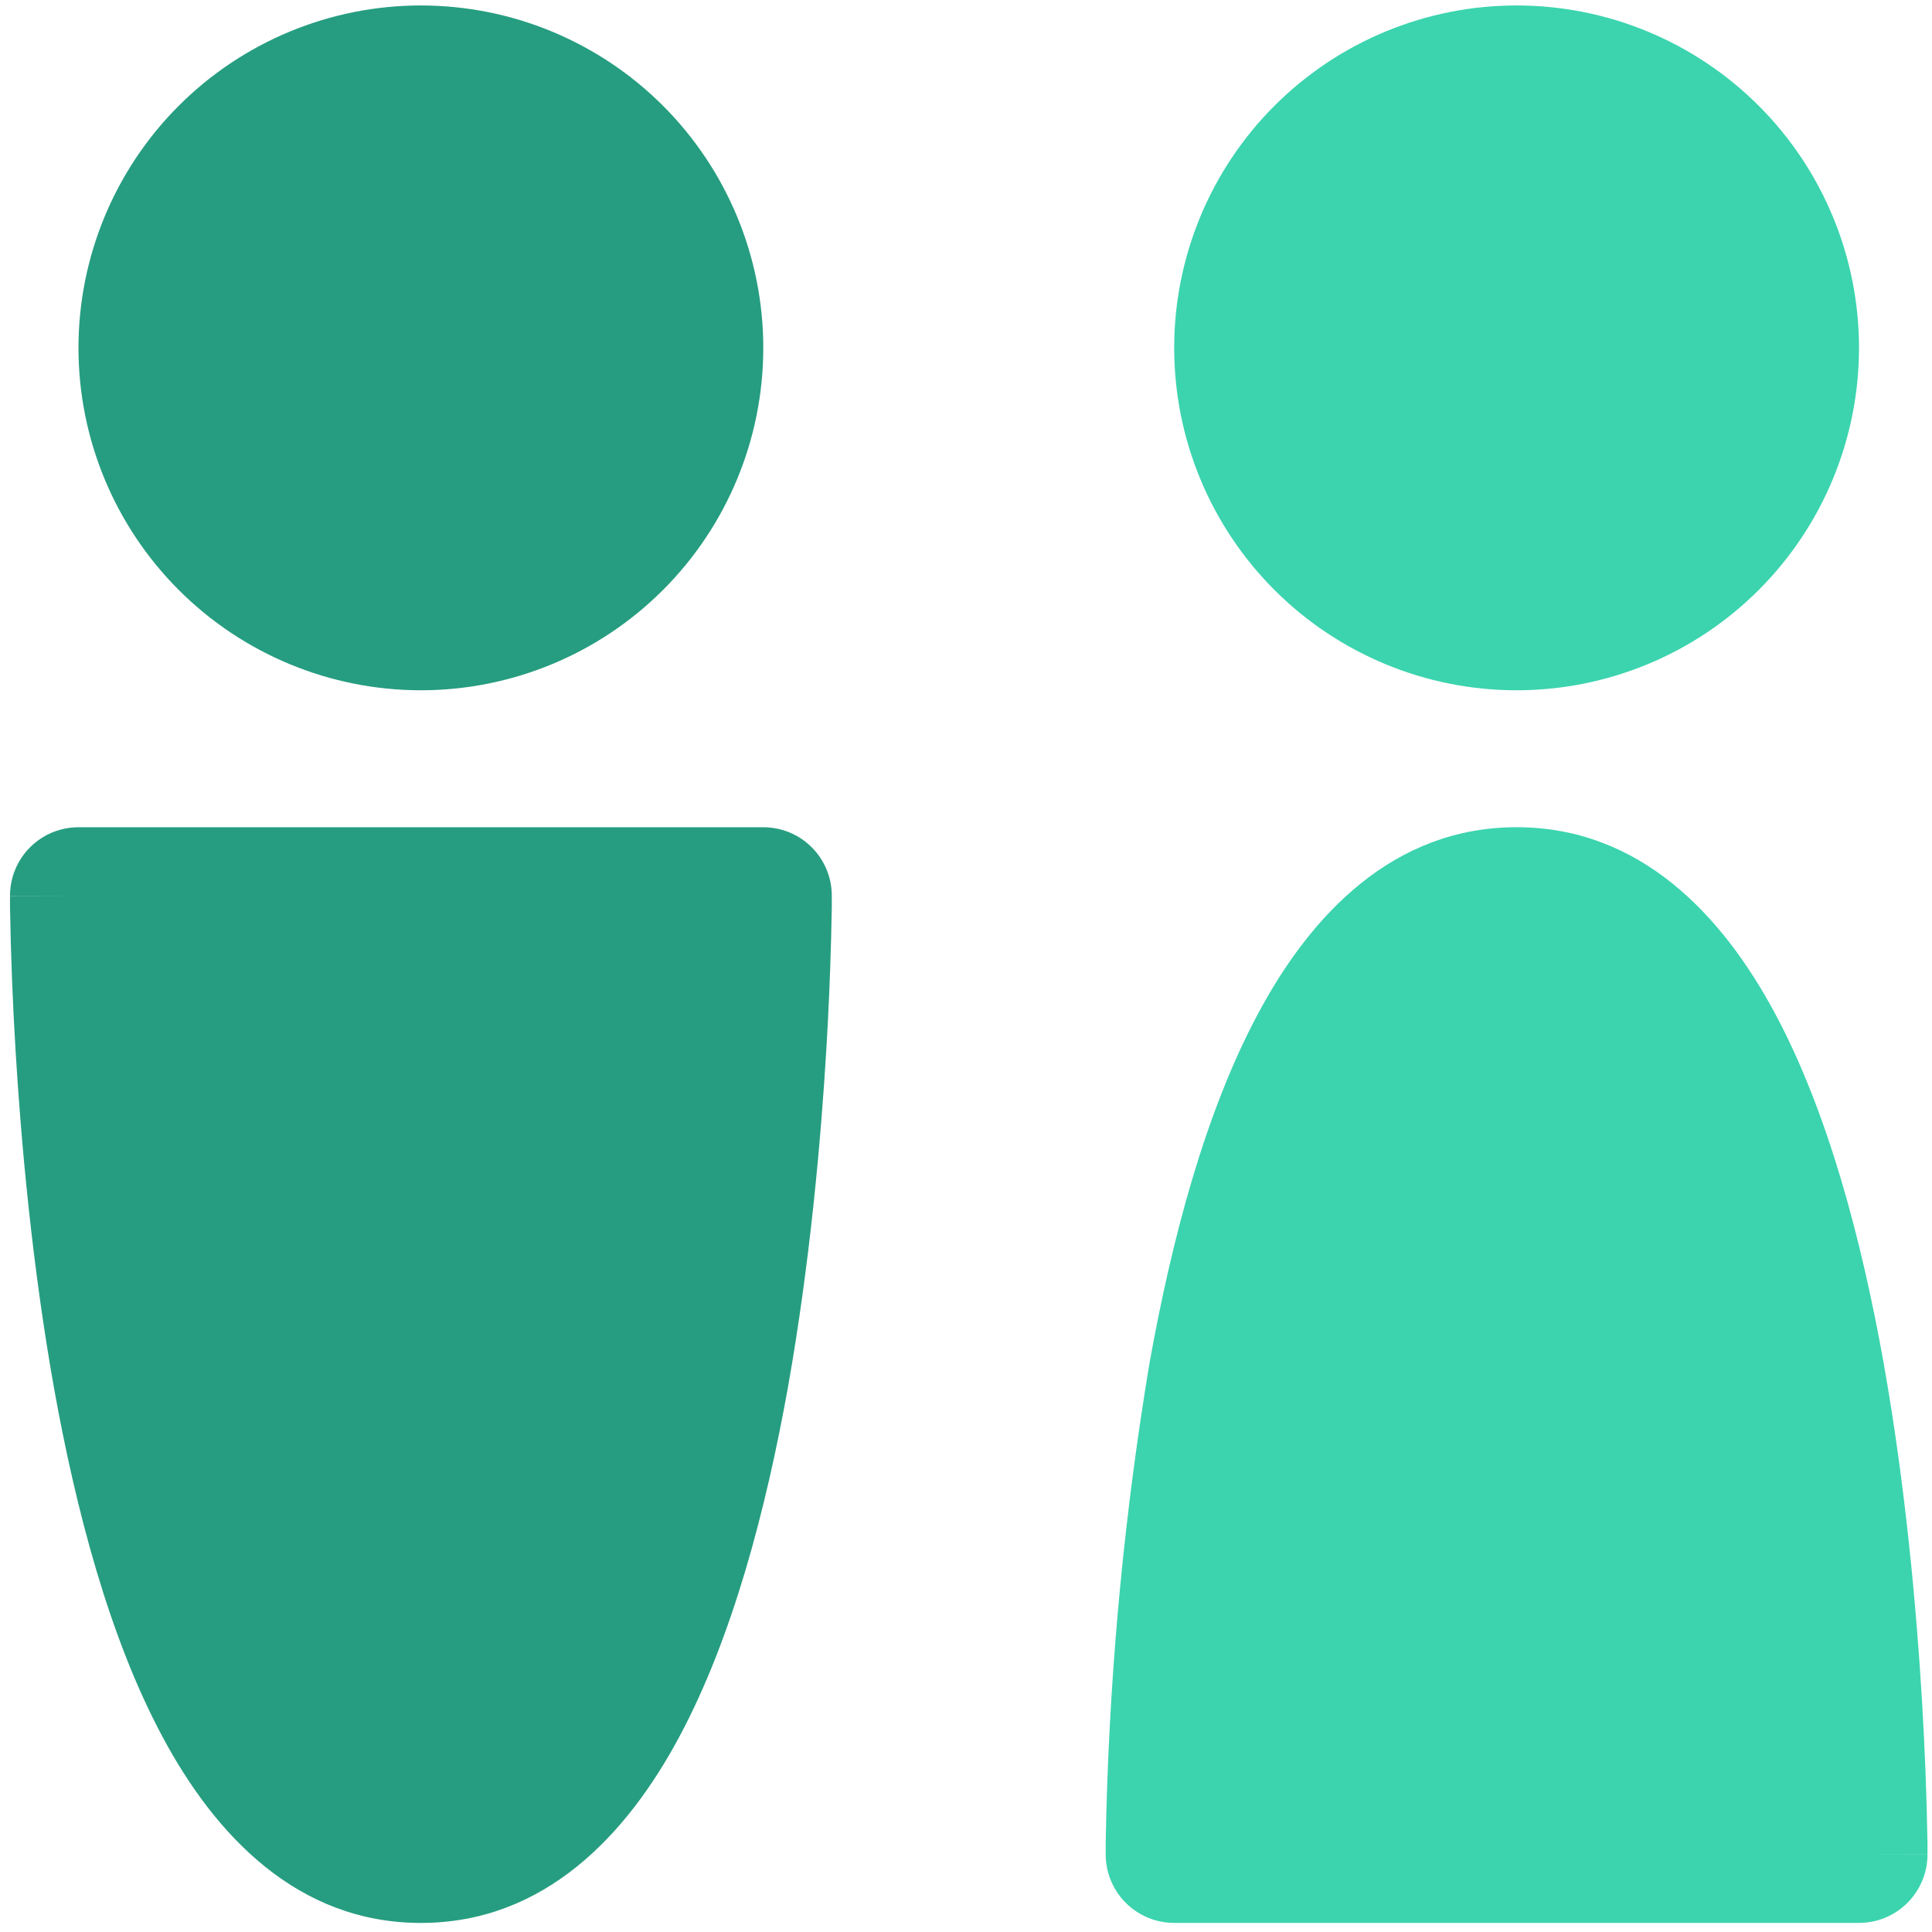
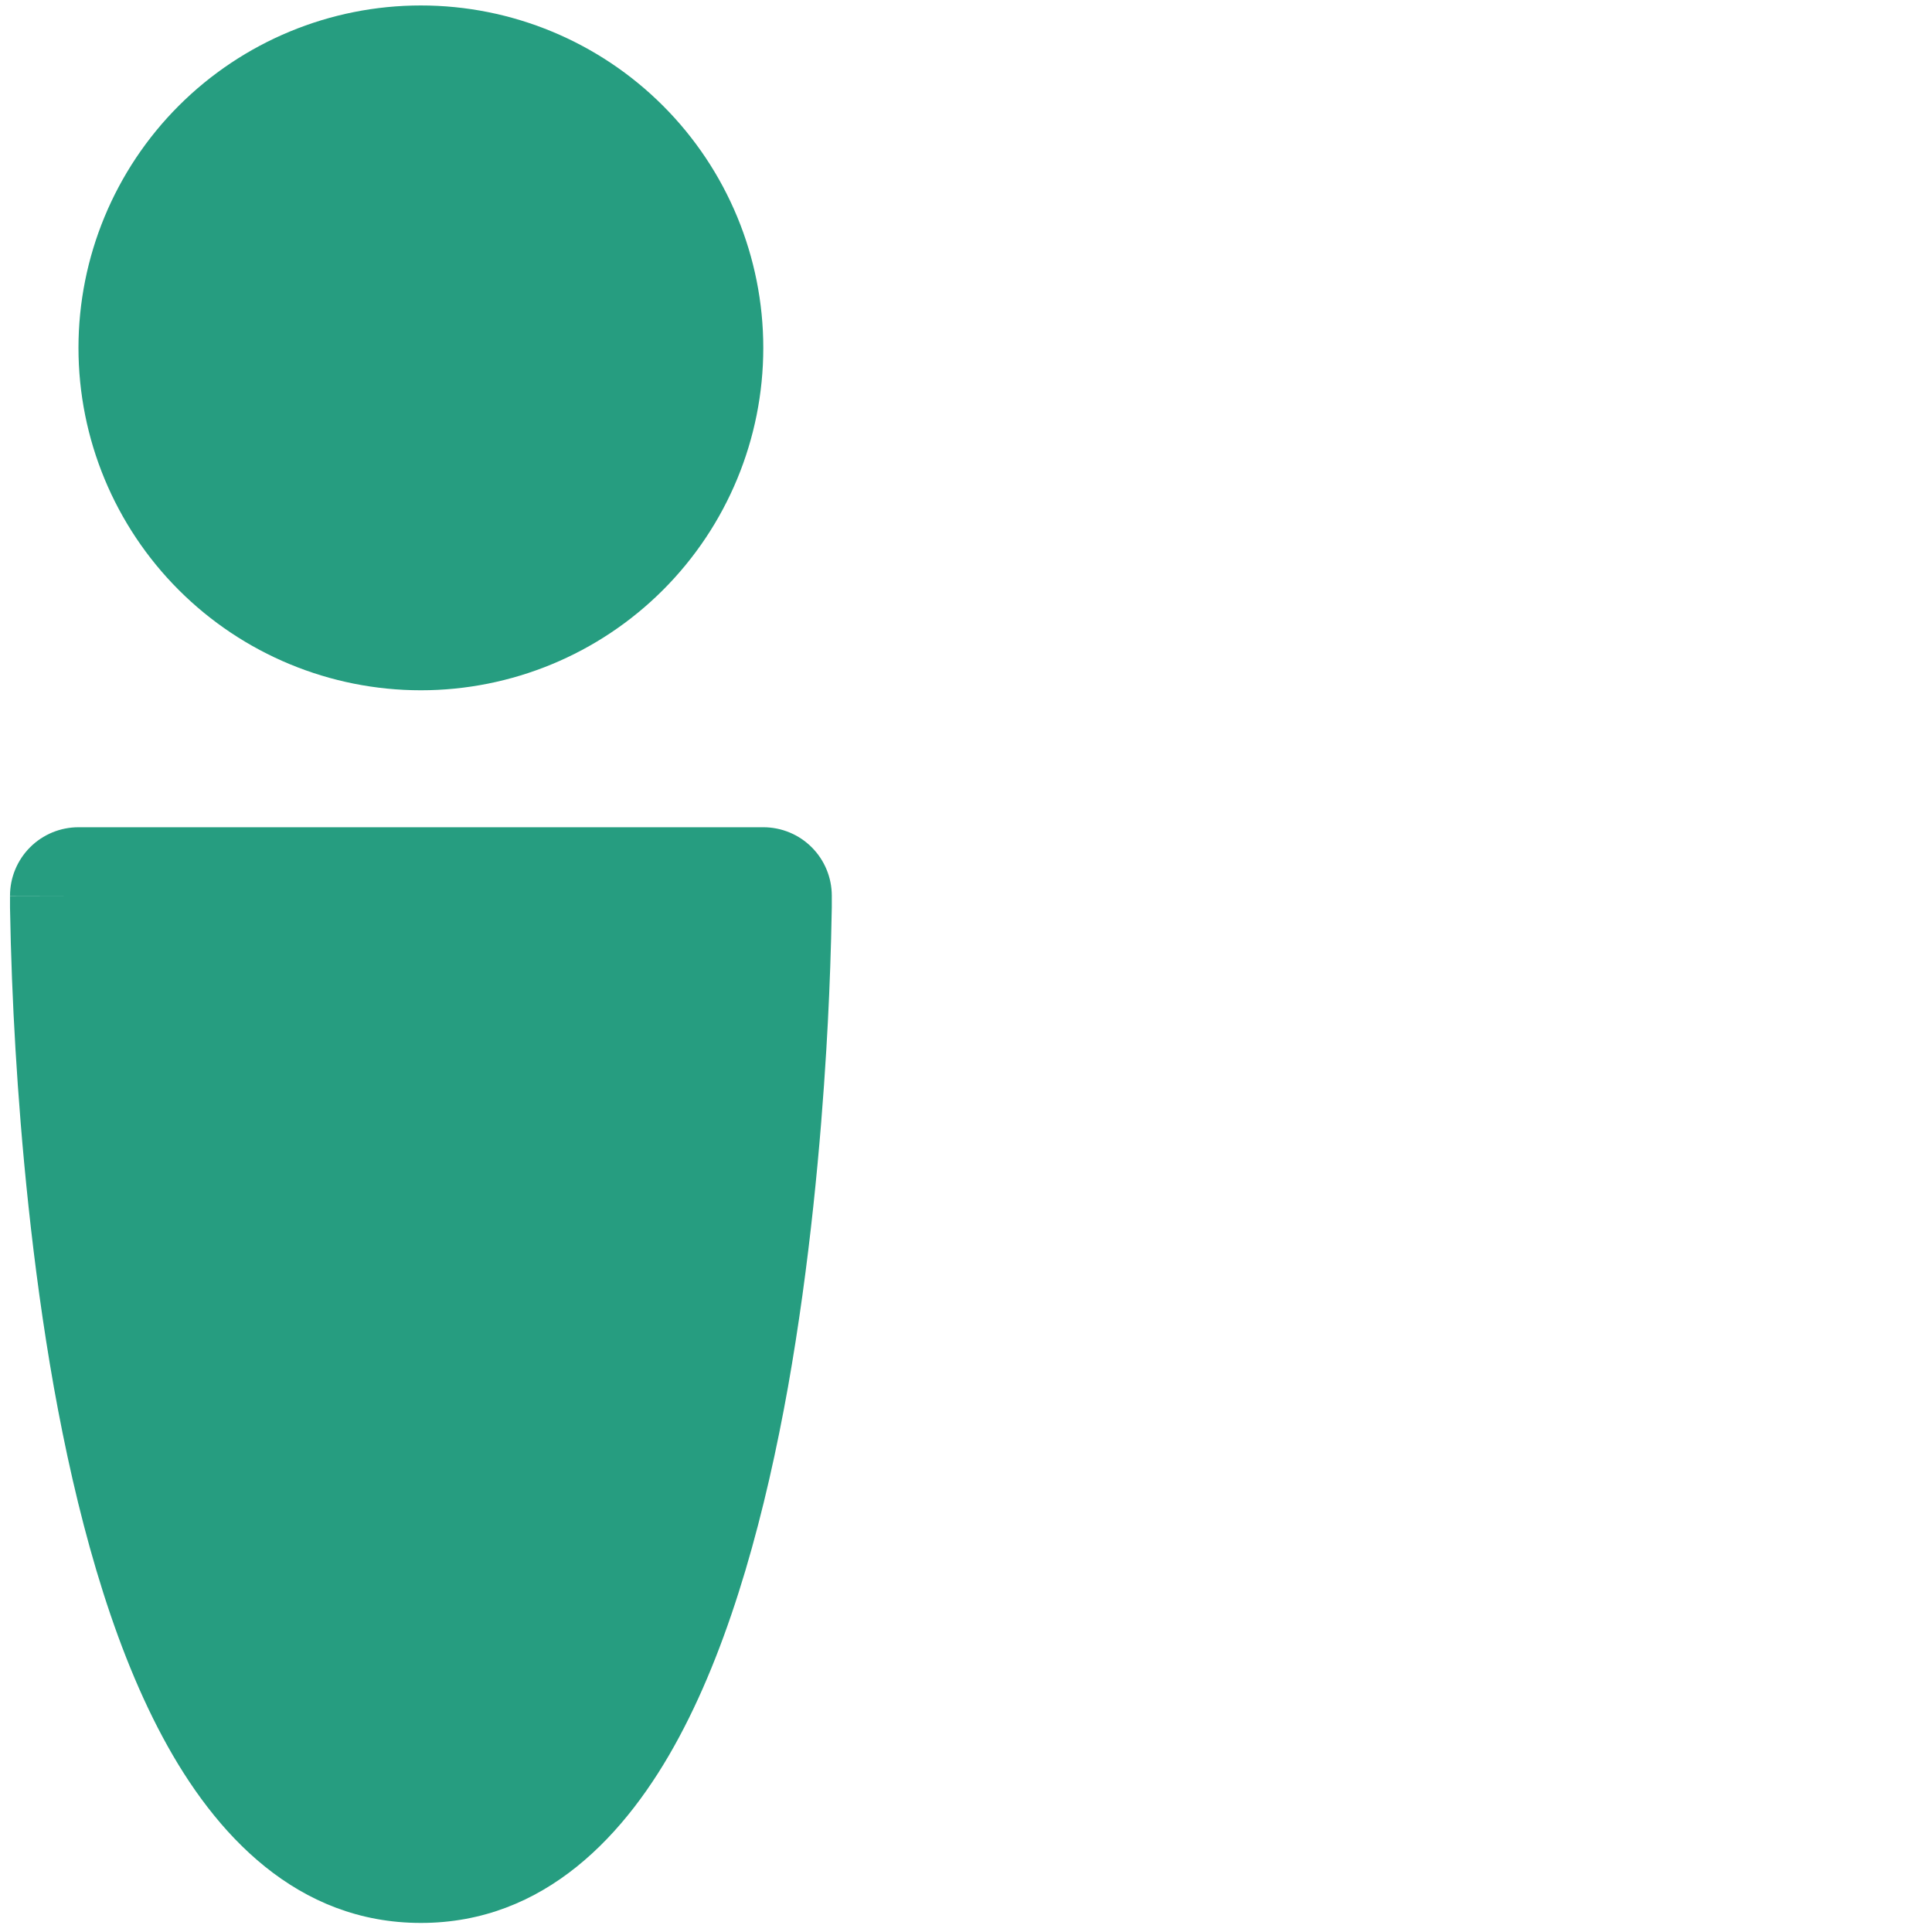
<svg xmlns="http://www.w3.org/2000/svg" width="133" height="133" viewBox="0 0 133 133" fill="none">
  <path fill-rule="evenodd" clip-rule="evenodd" d="M0.689 61.662C0.689 60.412 1.186 59.213 2.07 58.328C2.954 57.444 4.153 56.948 5.404 56.948H52.547C53.797 56.948 54.996 57.444 55.88 58.328C56.764 59.213 57.261 60.412 57.261 61.662V61.681V61.719V61.879V62.464L57.214 64.623C57.147 67.17 57.037 69.716 56.884 72.26C56.507 78.549 55.752 86.997 54.244 95.492C52.735 103.911 50.425 112.737 46.758 119.572C43.146 126.323 37.48 132.376 28.975 132.376C20.471 132.376 14.804 126.323 11.193 119.572C7.525 112.737 5.215 103.911 3.707 95.492C2.198 86.997 1.444 78.539 1.067 72.25C0.871 68.991 0.745 65.728 0.689 62.464L0.689 61.879V61.719V61.681V61.672L5.404 61.662H0.689Z" fill="#269D80" />
-   <path d="M87.736 7.28C92.156 2.86 98.152 0.376 104.403 0.376C110.655 0.376 116.65 2.86 121.071 7.28C125.491 11.701 127.975 17.696 127.975 23.948C127.975 30.199 125.491 36.195 121.071 40.615C116.65 45.036 110.655 47.519 104.403 47.519C98.152 47.519 92.156 45.036 87.736 40.615C83.315 36.195 80.832 30.199 80.832 23.948C80.832 17.696 83.315 11.701 87.736 7.28Z" fill="#3BD4AE" />
  <path d="M12.306 7.28C7.886 11.701 5.402 17.696 5.402 23.948C5.402 30.199 7.886 36.195 12.306 40.615C16.727 45.036 22.722 47.519 28.974 47.519C35.225 47.519 41.221 45.036 45.641 40.615C50.062 36.195 52.545 30.199 52.545 23.948C52.545 17.696 50.062 11.701 45.641 7.28C41.221 2.86 35.225 0.376 28.974 0.376C22.722 0.376 16.727 2.86 12.306 7.28Z" fill="#269D80" />
-   <path d="M104.403 56.946C95.898 56.946 90.232 62.999 86.621 69.75C82.953 76.585 80.643 85.41 79.134 93.83C77.432 104.042 76.44 114.36 76.164 124.709L76.117 126.858V127.443V127.594V127.641V127.66C76.117 128.91 76.614 130.109 77.498 130.993C78.382 131.877 79.581 132.374 80.832 132.374H127.974C129.225 132.374 130.424 131.877 131.308 130.993C132.192 130.109 132.689 128.91 132.689 127.66H127.974L132.689 127.65V127.641V127.594V127.443V126.868C132.633 123.597 132.508 120.328 132.311 117.062C131.934 110.773 131.18 102.325 129.671 93.83C128.163 85.41 125.853 76.585 122.185 69.75C118.565 62.999 112.907 56.946 104.403 56.946Z" fill="#3BD4AE" />
</svg>